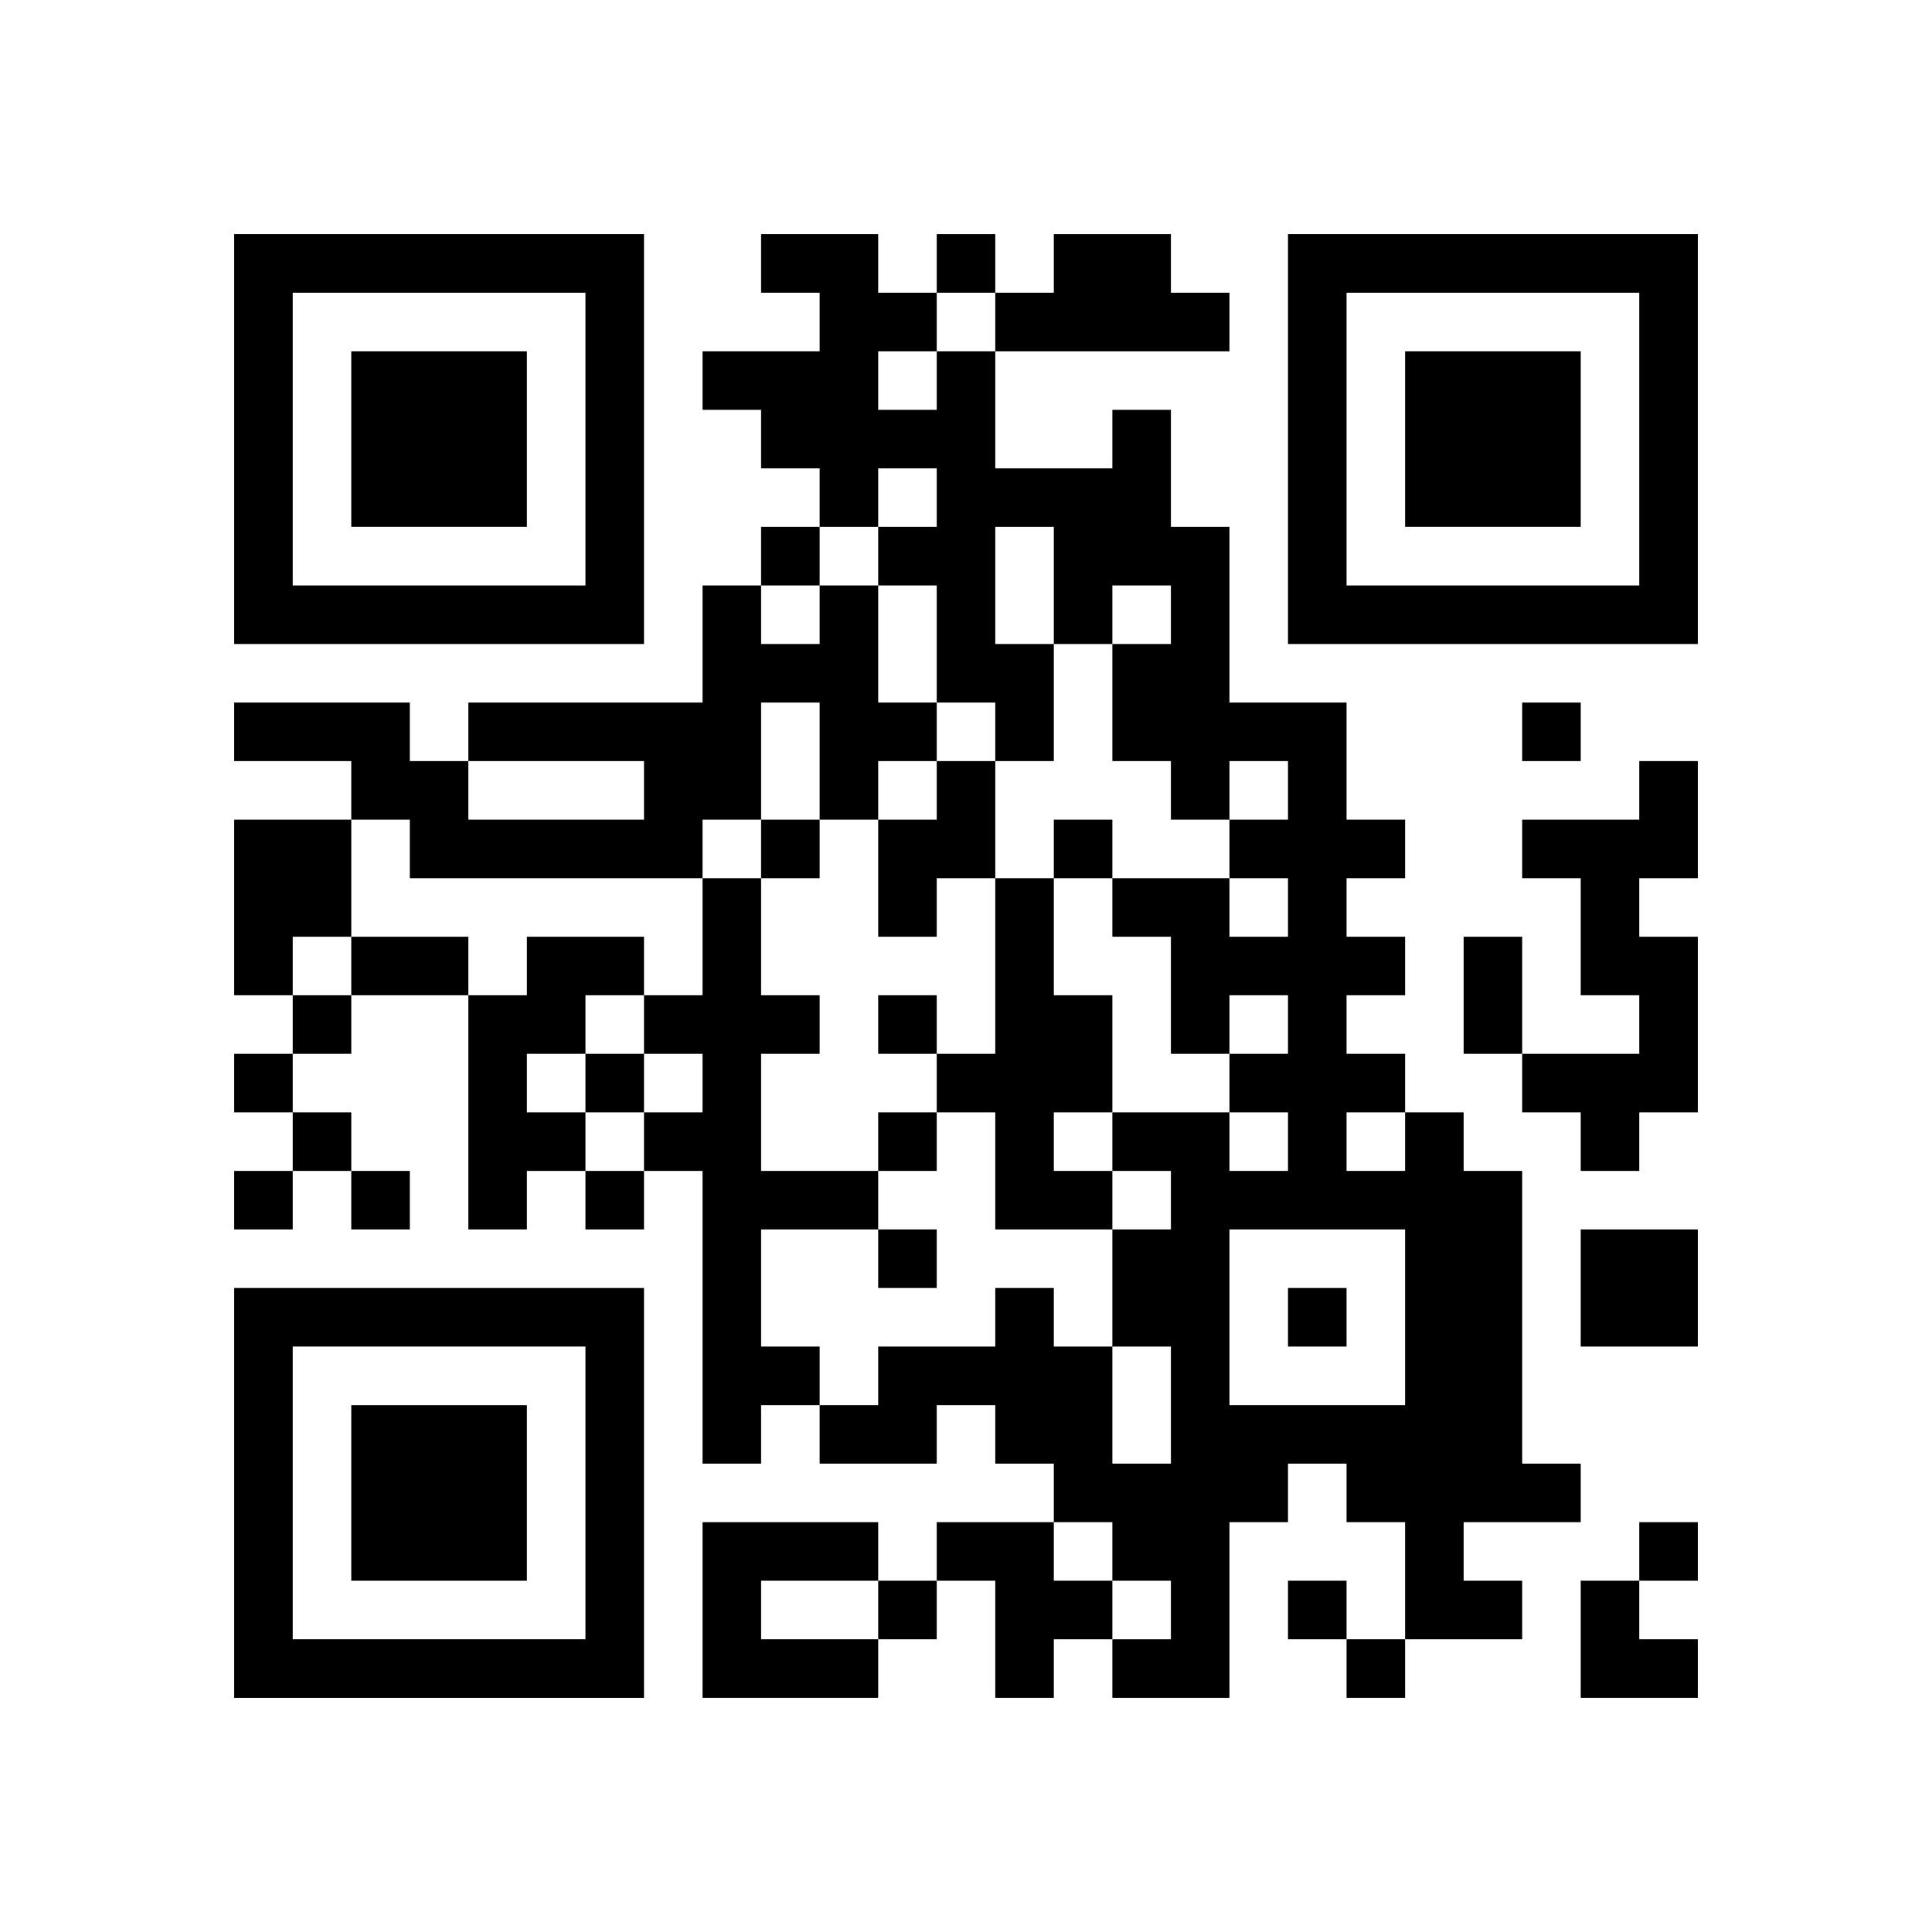
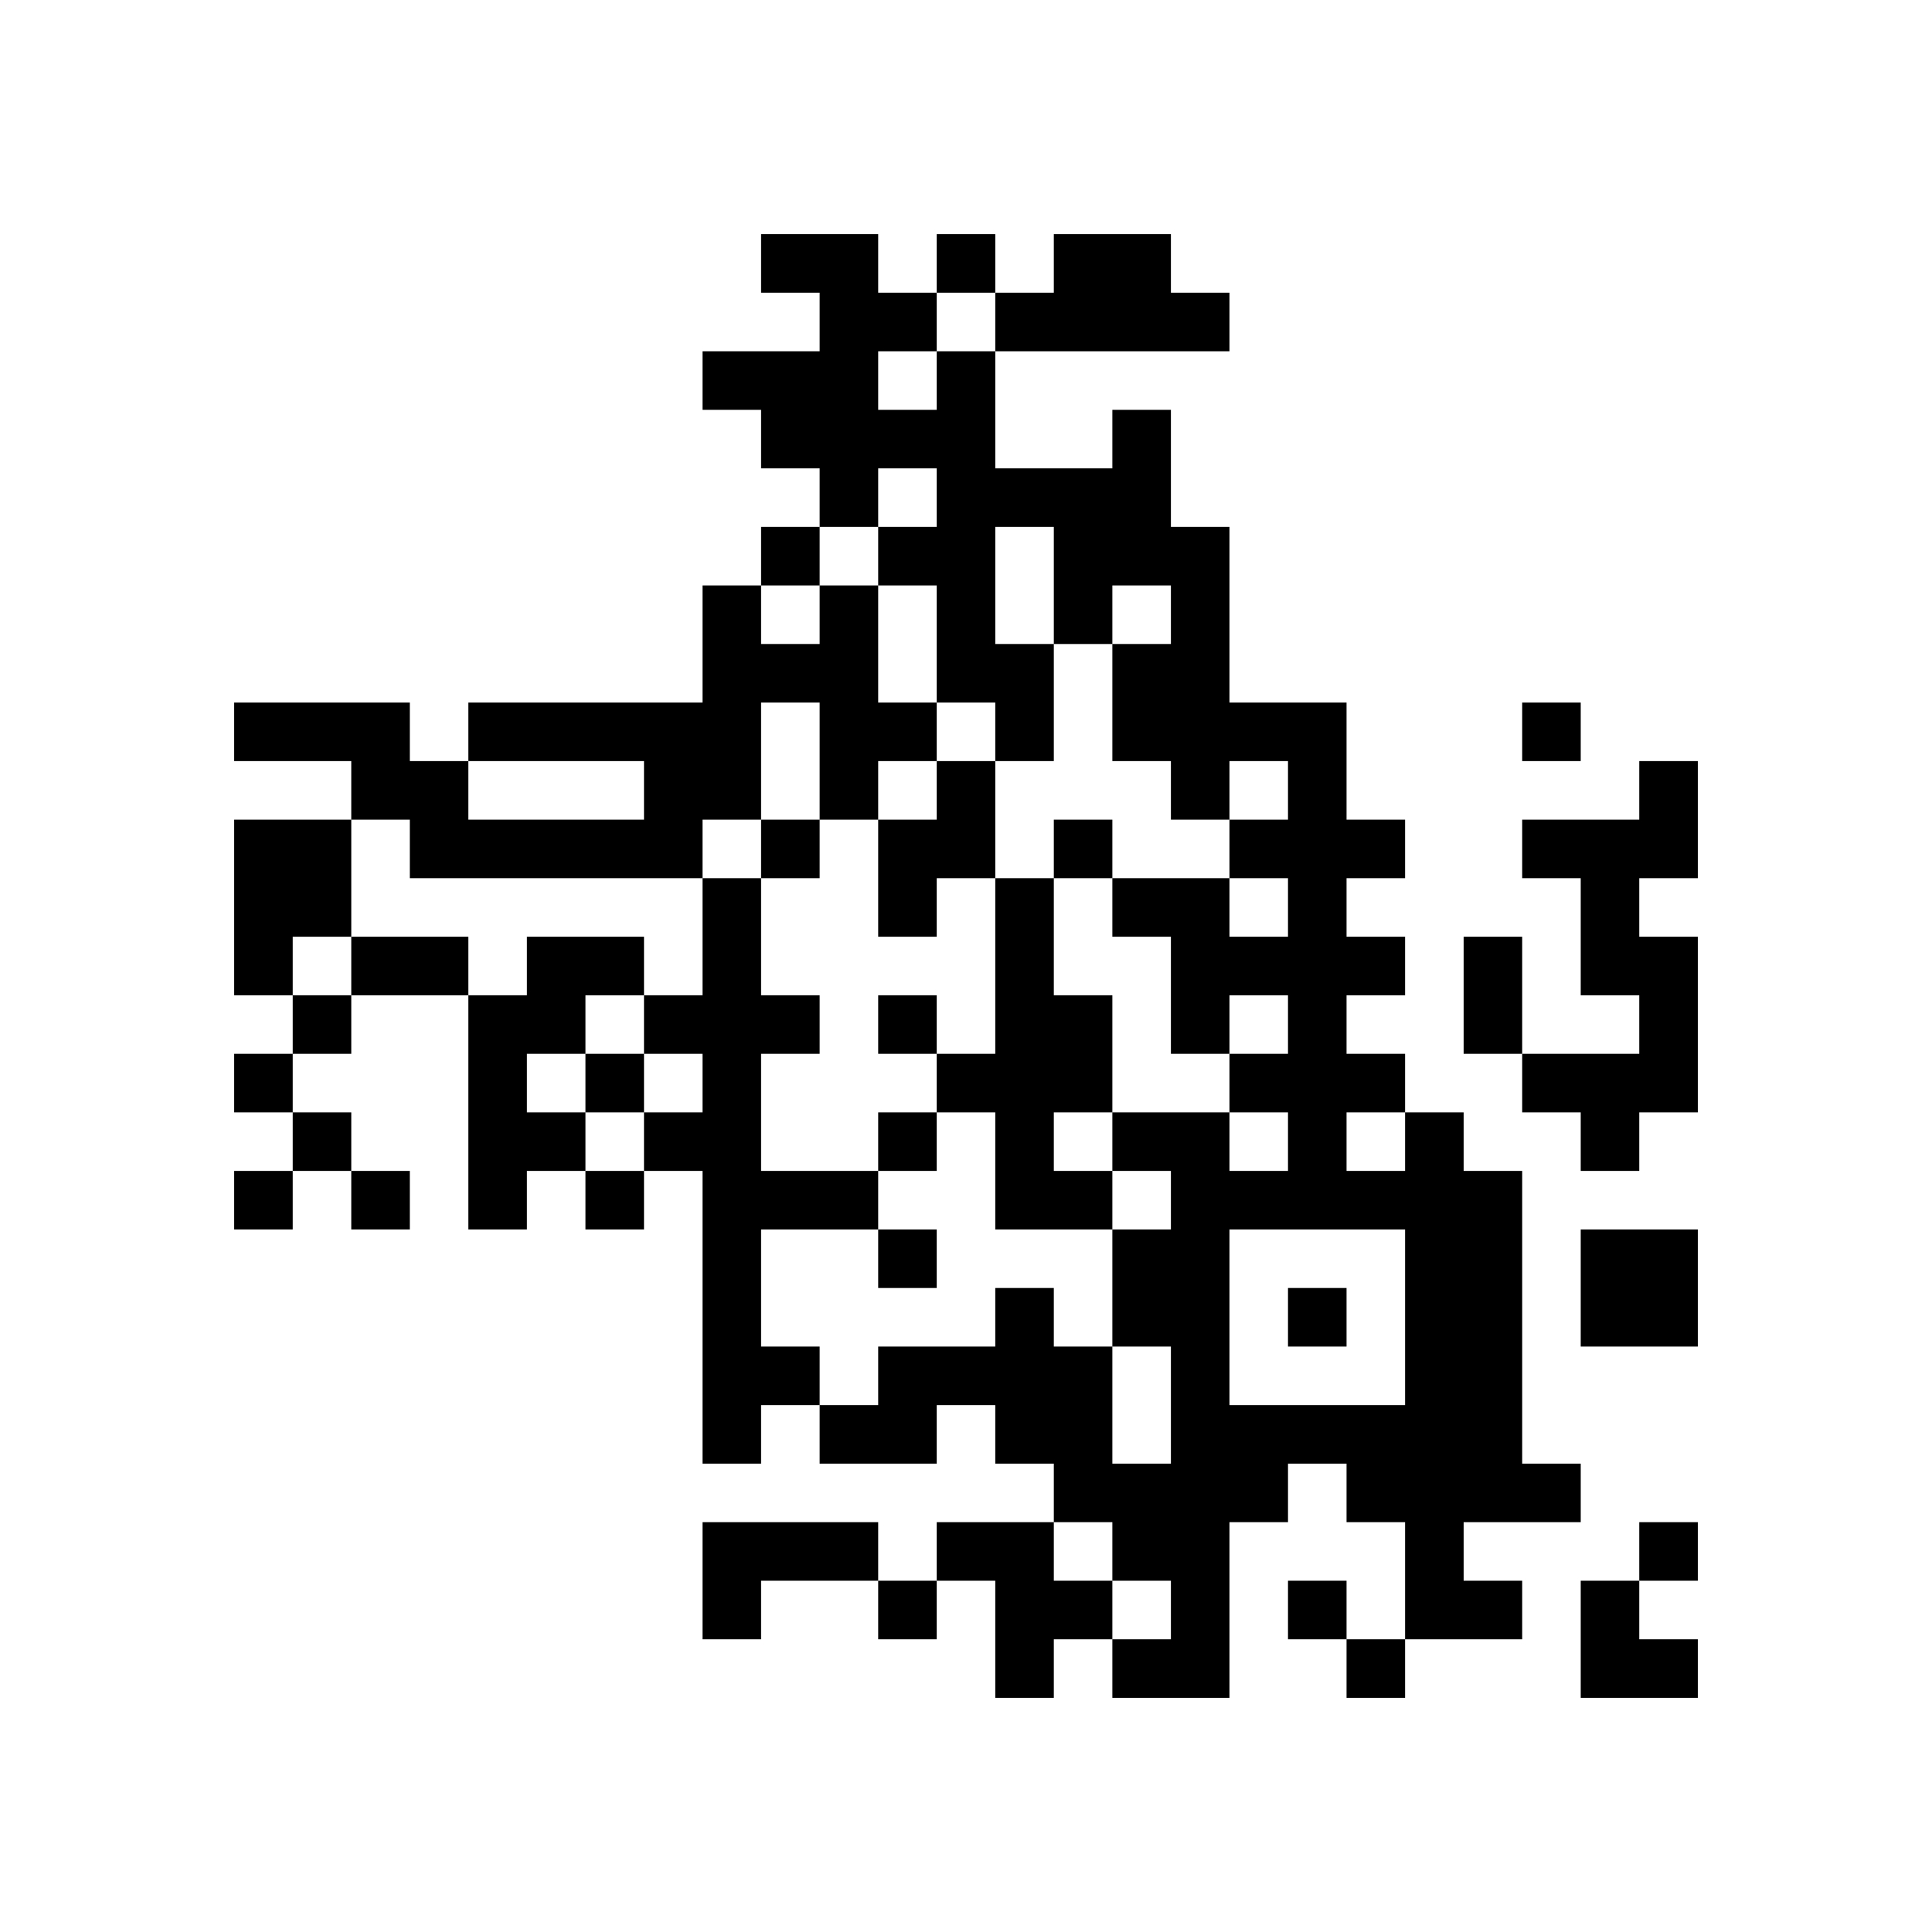
<svg xmlns="http://www.w3.org/2000/svg" xmlns:xlink="http://www.w3.org/1999/xlink" version="1.1" id="Layer_1" x="0px" y="0px" viewBox="-4 -4 33 33" width="132" height="132" style="enable-background:new 0 0 550 550;" xml:space="preserve">
  <symbol id="tracker">
-     <path d="m 0 7 0 7 7 0 0 -7 -7 0 z m 1 1 5 0 0 5 -5 0 0 -5 z m 1 1 0 3 3 0 0 -3 -3 0 z" style="fill:#000000;stroke:none" />
-   </symbol>
+     </symbol>
  <use x="0" y="-7" xlink:href="#tracker" />
  <use x="0" y="11" xlink:href="#tracker" />
  <use x="18" y="-7" xlink:href="#tracker" />
-   <path d="M14,0 h2v1h1v1h-4v-1h1v-1 M10,6 h1v2h1v1h-1v1h-1v-2h-1v2h-1v1h-5v-1h-1v-1h-2v-1h3v1h1v1h3v-1h-3v-1h4v-2h1v1h1v-1 M12,9 h1v2h-1v1h-1v-2h1v-1 M24,9 h1v2h-1v1h1v3h-1v1h-1v-1h-1v-1h2v-1h-1v-2h-1v-1h2v-1 M0,10 h2v2h-1v1h-1v-3 M8,11 h1v2h1v1h-1v2h2v1h-2v2h1v1h-1v1h-1v-5h-1v-1h1v-1h-1v-1h1v-2 M13,11 h1v2h1v2h-1v1h1v1h-2v-2h-1v-1h1v-3 M5,12 h2v1h-1v1h-1v1h1v1h-1v1h-1v-4h1v-1 M20,15 h1v1h1v5h1v1h-2v1h1v1h-2v-2h-1v-1h-1v1h-1v3h-2v-1h1v-1h-1v-1h-1v-1h-1v-1h-1v1h-2v-1h1v-1h2v-1h1v1h1v2h1v-2h-1v-2h1v-1h-1v-1h2v1h1v-1h-1v-1h1v-1h-1v1h-1v-2h-1v-1h2v1h1v-1h-1v-1h1v-1h-1v1h-1v-1h-1v-2h1v-1h-1v1h-1v2h-1v-1h-1v-2h-1v-1h1v-1h-1v1h-1v-1h-1v-1h-1v-1h2v-1h-1v-1h2v1h1v1h1v2h2v-1h1v2h1v3h2v2h1v1h-1v1h1v1h-1v1h1v1 M11,2 v1h1v-1h-1 M13,5 v2h1v-2h-1 M19,15 v1h1v-1h-1 M17,17 v3h3v-3h-3 M23,17 h2v2h-2v-2 M8,22 h3v1h-2v1h2v1h-3v-3 M12,22 h2v1h1v1h-1v1h-1v-2h-1v-1 M12,0 v1h1v-1h-1 M9,5 v1h1v-1h-1 M22,8 v1h1v-1h-1 M9,10 v1h1v-1h-1 M14,10 v1h1v-1h-1 M1,13 v1h1v-1h-1 M11,13 v1h1v-1h-1 M0,14 v1h1v-1h-1 M6,14 v1h1v-1h-1 M1,15 v1h1v-1h-1 M11,15 v1h1v-1h-1 M0,16 v1h1v-1h-1 M2,16 v1h1v-1h-1 M6,16 v1h1v-1h-1 M11,17 v1h1v-1h-1 M18,18 v1h1v-1h-1 M24,22 v1h1v-1h-1 M11,23 v1h1v-1h-1 M18,23 v1h1v-1h-1 M19,24 v1h1v-1h-1 M2,12 h2v1h-2v-1 M21,12 h1v2h-1v-2 M23,23 h1v1h1v1h-2z" style="fill:#000000;stroke:none" />
+   <path d="M14,0 h2v1h1v1h-4v-1h1v-1 M10,6 h1v2h1v1h-1v1h-1v-2h-1v2h-1v1h-5v-1h-1v-1h-2v-1h3v1h1v1h3v-1h-3v-1h4v-2h1v1h1v-1 M12,9 h1v2h-1v1h-1v-2h1v-1 M24,9 h1v2h-1v1h1v3h-1v1h-1v-1h-1v-1h2v-1h-1v-2h-1v-1h2v-1 M0,10 h2v2h-1v1h-1v-3 M8,11 h1v2h1v1h-1v2h2v1h-2v2h1v1h-1v1h-1v-5h-1v-1h1v-1h-1v-1h1v-2 M13,11 h1v2h1v2h-1v1h1v1h-2v-2h-1v-1h1v-3 M5,12 h2v1h-1v1h-1v1h1v1h-1v1h-1v-4h1v-1 M20,15 h1v1h1v5h1v1h-2v1h1v1h-2v-2h-1v-1h-1v1h-1v3h-2v-1h1v-1h-1v-1h-1v-1h-1v-1h-1v1h-2v-1h1v-1h2v-1h1v1h1v2h1v-2h-1v-2h1v-1h-1v-1h2v1h1v-1h-1v-1h1v-1h-1v1h-1v-2h-1v-1h2v1h1v-1h-1v-1h1v-1h-1v1h-1v-1h-1v-2h1v-1h-1v1h-1v2h-1v-1h-1v-2h-1v-1h1v-1h-1v1h-1v-1h-1v-1h-1v-1h2v-1h-1v-1h2v1h1v1h1v2h2v-1h1v2h1v3h2v2h1v1h-1v1h1v1h-1v1h1v1 M11,2 v1h1v-1h-1 M13,5 v2h1v-2h-1 M19,15 v1h1v-1h-1 M17,17 v3h3v-3h-3 M23,17 h2v2h-2v-2 M8,22 h3v1h-2v1h2h-3v-3 M12,22 h2v1h1v1h-1v1h-1v-2h-1v-1 M12,0 v1h1v-1h-1 M9,5 v1h1v-1h-1 M22,8 v1h1v-1h-1 M9,10 v1h1v-1h-1 M14,10 v1h1v-1h-1 M1,13 v1h1v-1h-1 M11,13 v1h1v-1h-1 M0,14 v1h1v-1h-1 M6,14 v1h1v-1h-1 M1,15 v1h1v-1h-1 M11,15 v1h1v-1h-1 M0,16 v1h1v-1h-1 M2,16 v1h1v-1h-1 M6,16 v1h1v-1h-1 M11,17 v1h1v-1h-1 M18,18 v1h1v-1h-1 M24,22 v1h1v-1h-1 M11,23 v1h1v-1h-1 M18,23 v1h1v-1h-1 M19,24 v1h1v-1h-1 M2,12 h2v1h-2v-1 M21,12 h1v2h-1v-2 M23,23 h1v1h1v1h-2z" style="fill:#000000;stroke:none" />
</svg>